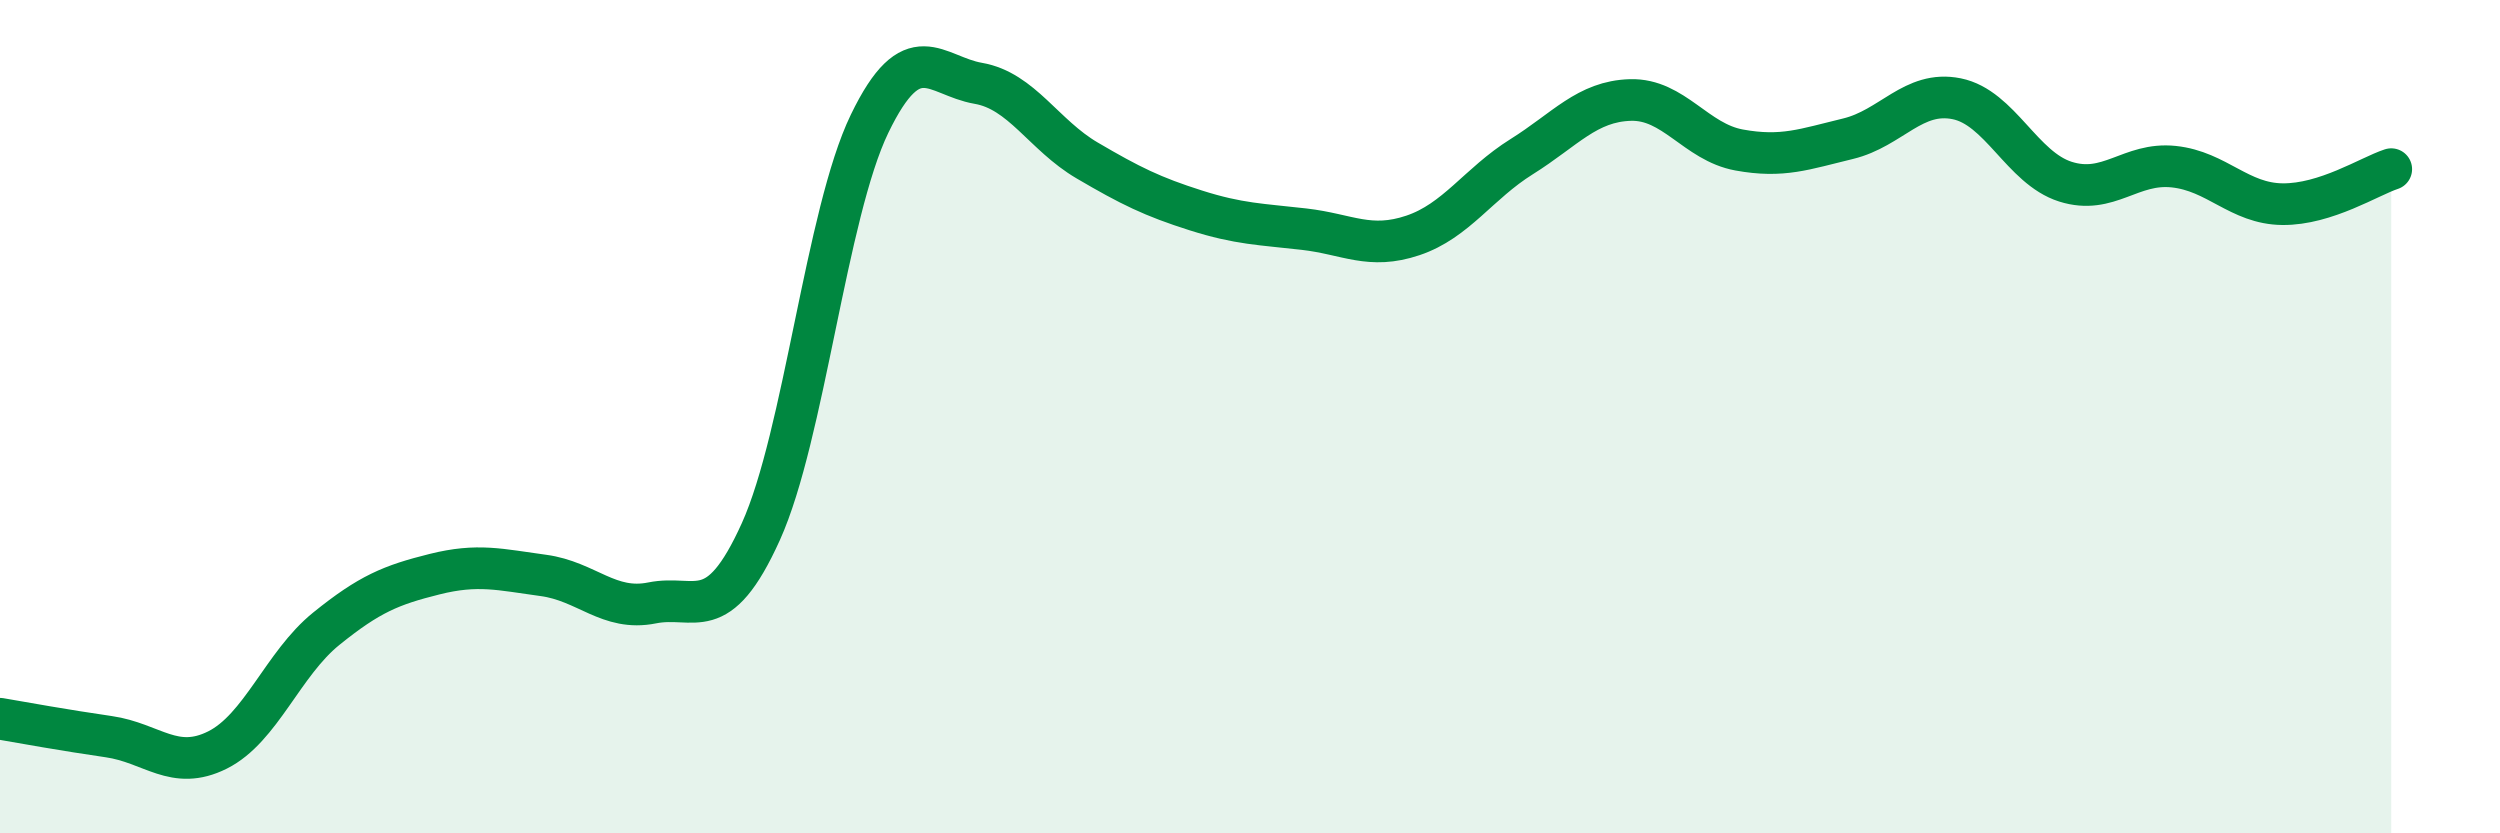
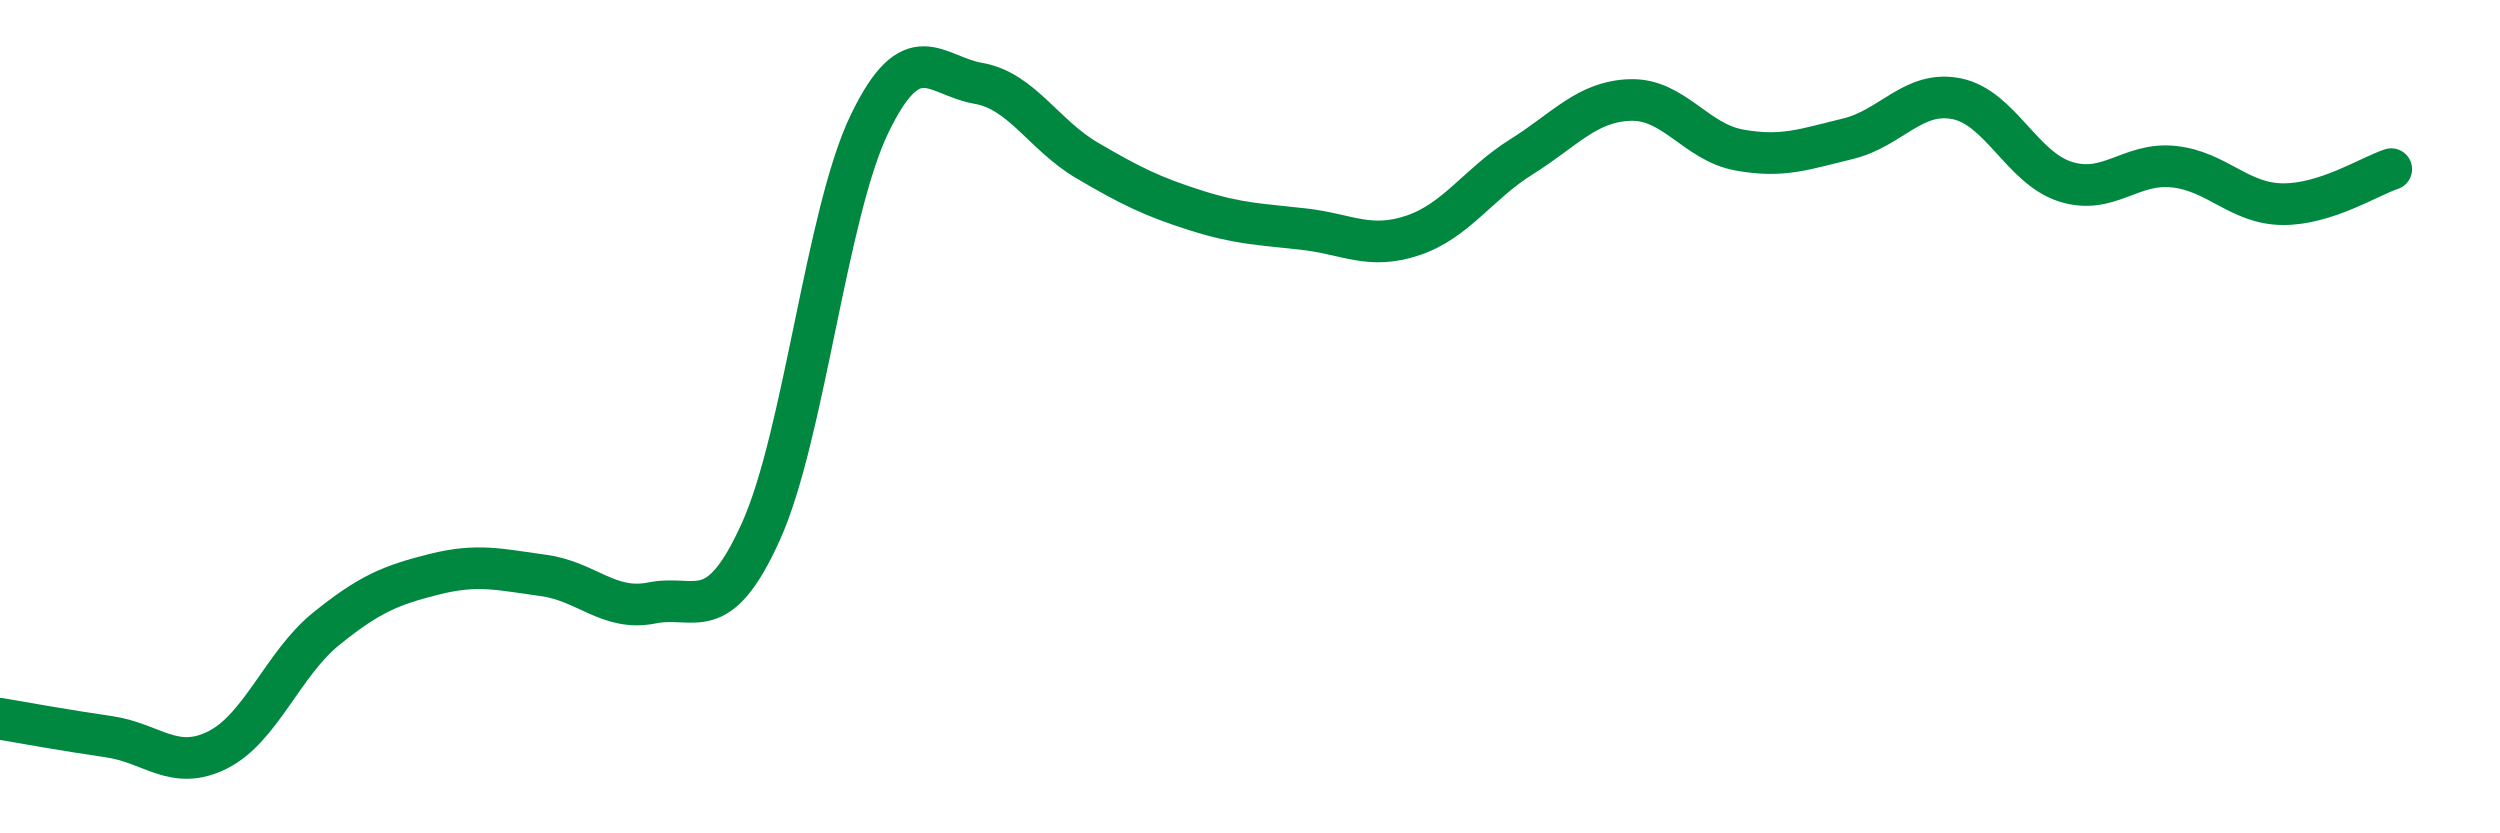
<svg xmlns="http://www.w3.org/2000/svg" width="60" height="20" viewBox="0 0 60 20">
-   <path d="M 0,17.25 C 0.52,17.34 1.57,17.53 2.61,17.68 C 3.65,17.83 4.18,18.52 5.22,18 C 6.26,17.48 6.79,15.93 7.83,15.09 C 8.87,14.25 9.39,14.04 10.43,13.78 C 11.47,13.52 12,13.67 13.04,13.81 C 14.08,13.95 14.61,14.68 15.65,14.47 C 16.69,14.26 17.22,15.06 18.26,12.76 C 19.3,10.46 19.83,5.12 20.87,2.97 C 21.91,0.82 22.44,1.82 23.48,2 C 24.52,2.18 25.05,3.24 26.09,3.85 C 27.13,4.46 27.66,4.72 28.7,5.05 C 29.74,5.38 30.26,5.38 31.3,5.5 C 32.34,5.62 32.87,6 33.91,5.65 C 34.95,5.3 35.48,4.41 36.52,3.76 C 37.56,3.11 38.09,2.43 39.13,2.4 C 40.17,2.37 40.7,3.41 41.74,3.6 C 42.78,3.79 43.31,3.58 44.35,3.33 C 45.39,3.08 45.92,2.16 46.96,2.37 C 48,2.58 48.53,4.03 49.57,4.36 C 50.61,4.69 51.13,3.89 52.17,4 C 53.21,4.11 53.74,4.89 54.78,4.9 C 55.82,4.91 56.87,4.23 57.39,4.06L57.39 20L0 20Z" fill="#008740" opacity="0.1" stroke-linecap="round" stroke-linejoin="round" />
  <path d="M 0,17.25 C 0.52,17.34 1.57,17.53 2.61,17.68 C 3.65,17.83 4.18,18.52 5.22,18 C 6.26,17.48 6.79,15.93 7.83,15.09 C 8.87,14.25 9.39,14.04 10.43,13.78 C 11.47,13.52 12,13.67 13.04,13.81 C 14.08,13.95 14.61,14.68 15.65,14.47 C 16.69,14.26 17.22,15.06 18.26,12.76 C 19.3,10.46 19.83,5.12 20.87,2.97 C 21.91,0.82 22.44,1.82 23.48,2 C 24.52,2.18 25.05,3.24 26.09,3.85 C 27.13,4.46 27.66,4.72 28.7,5.05 C 29.74,5.38 30.26,5.38 31.3,5.5 C 32.34,5.62 32.87,6 33.91,5.65 C 34.95,5.3 35.48,4.41 36.52,3.76 C 37.56,3.11 38.09,2.43 39.13,2.4 C 40.17,2.37 40.7,3.41 41.74,3.6 C 42.78,3.79 43.31,3.58 44.35,3.33 C 45.39,3.08 45.92,2.16 46.96,2.37 C 48,2.58 48.53,4.03 49.57,4.36 C 50.61,4.69 51.13,3.89 52.17,4 C 53.21,4.11 53.74,4.89 54.78,4.9 C 55.82,4.91 56.87,4.23 57.39,4.06" stroke="#008740" stroke-width="1" fill="none" stroke-linecap="round" stroke-linejoin="round" />
</svg>